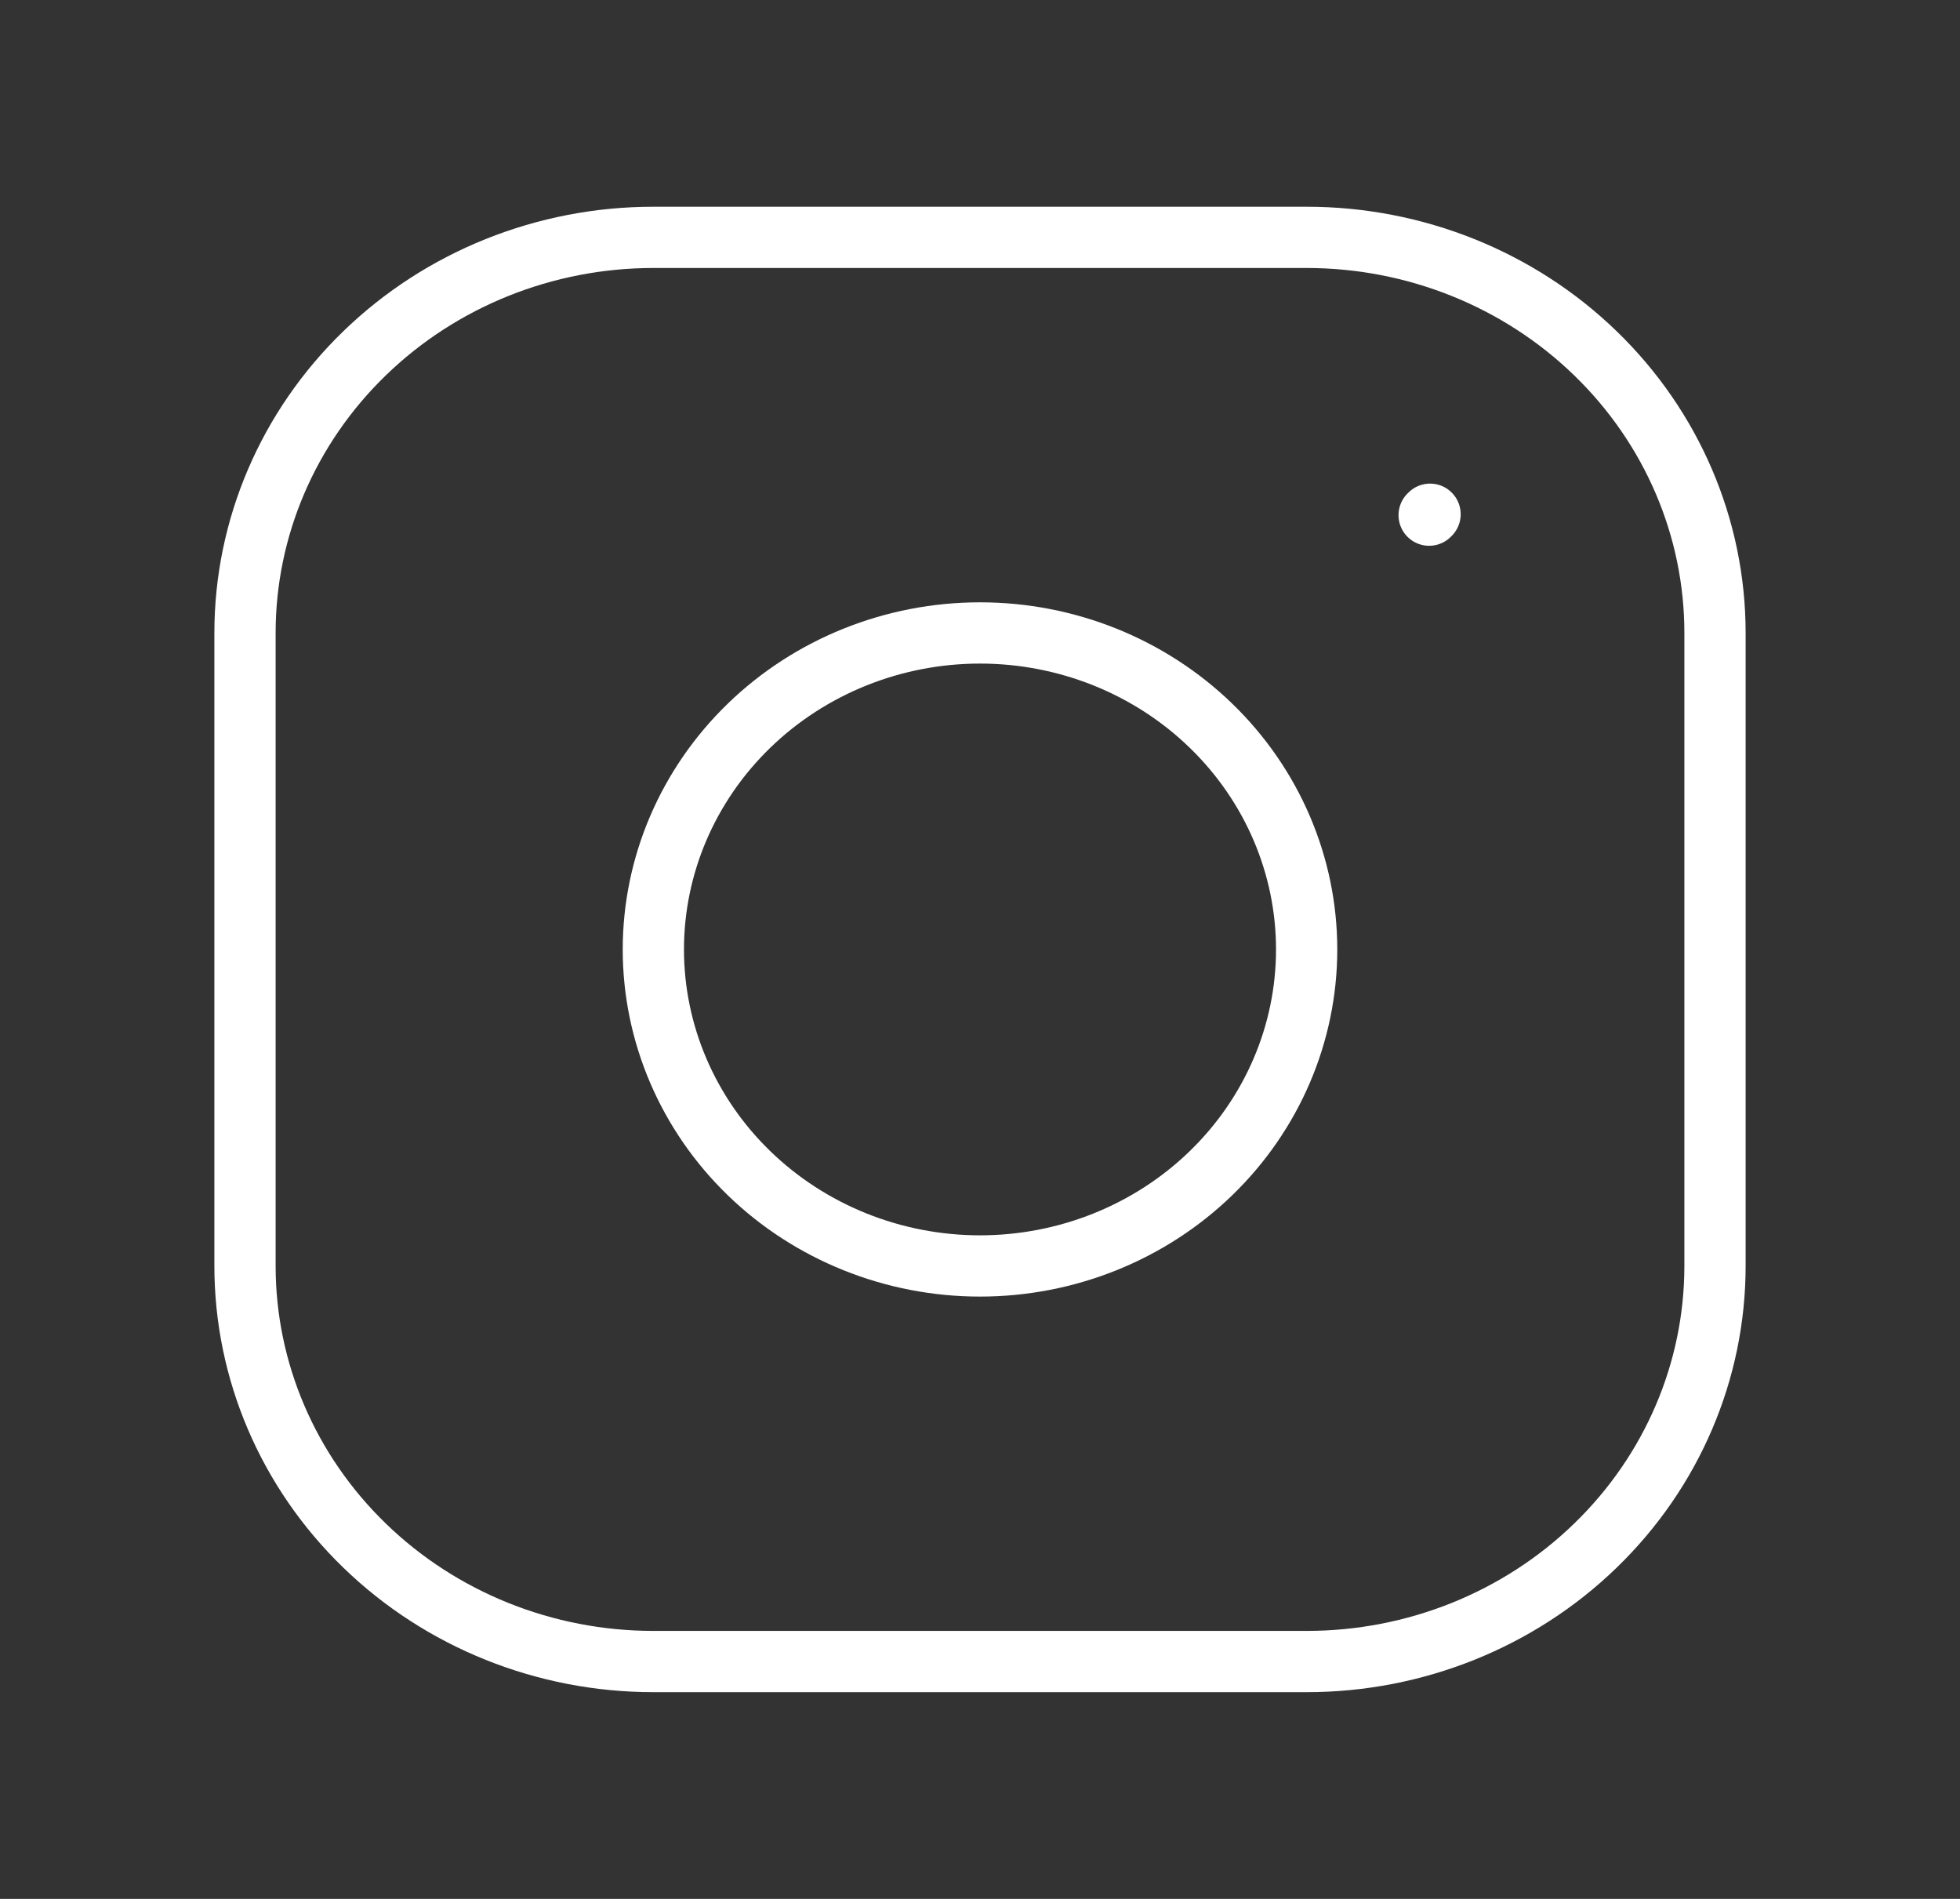
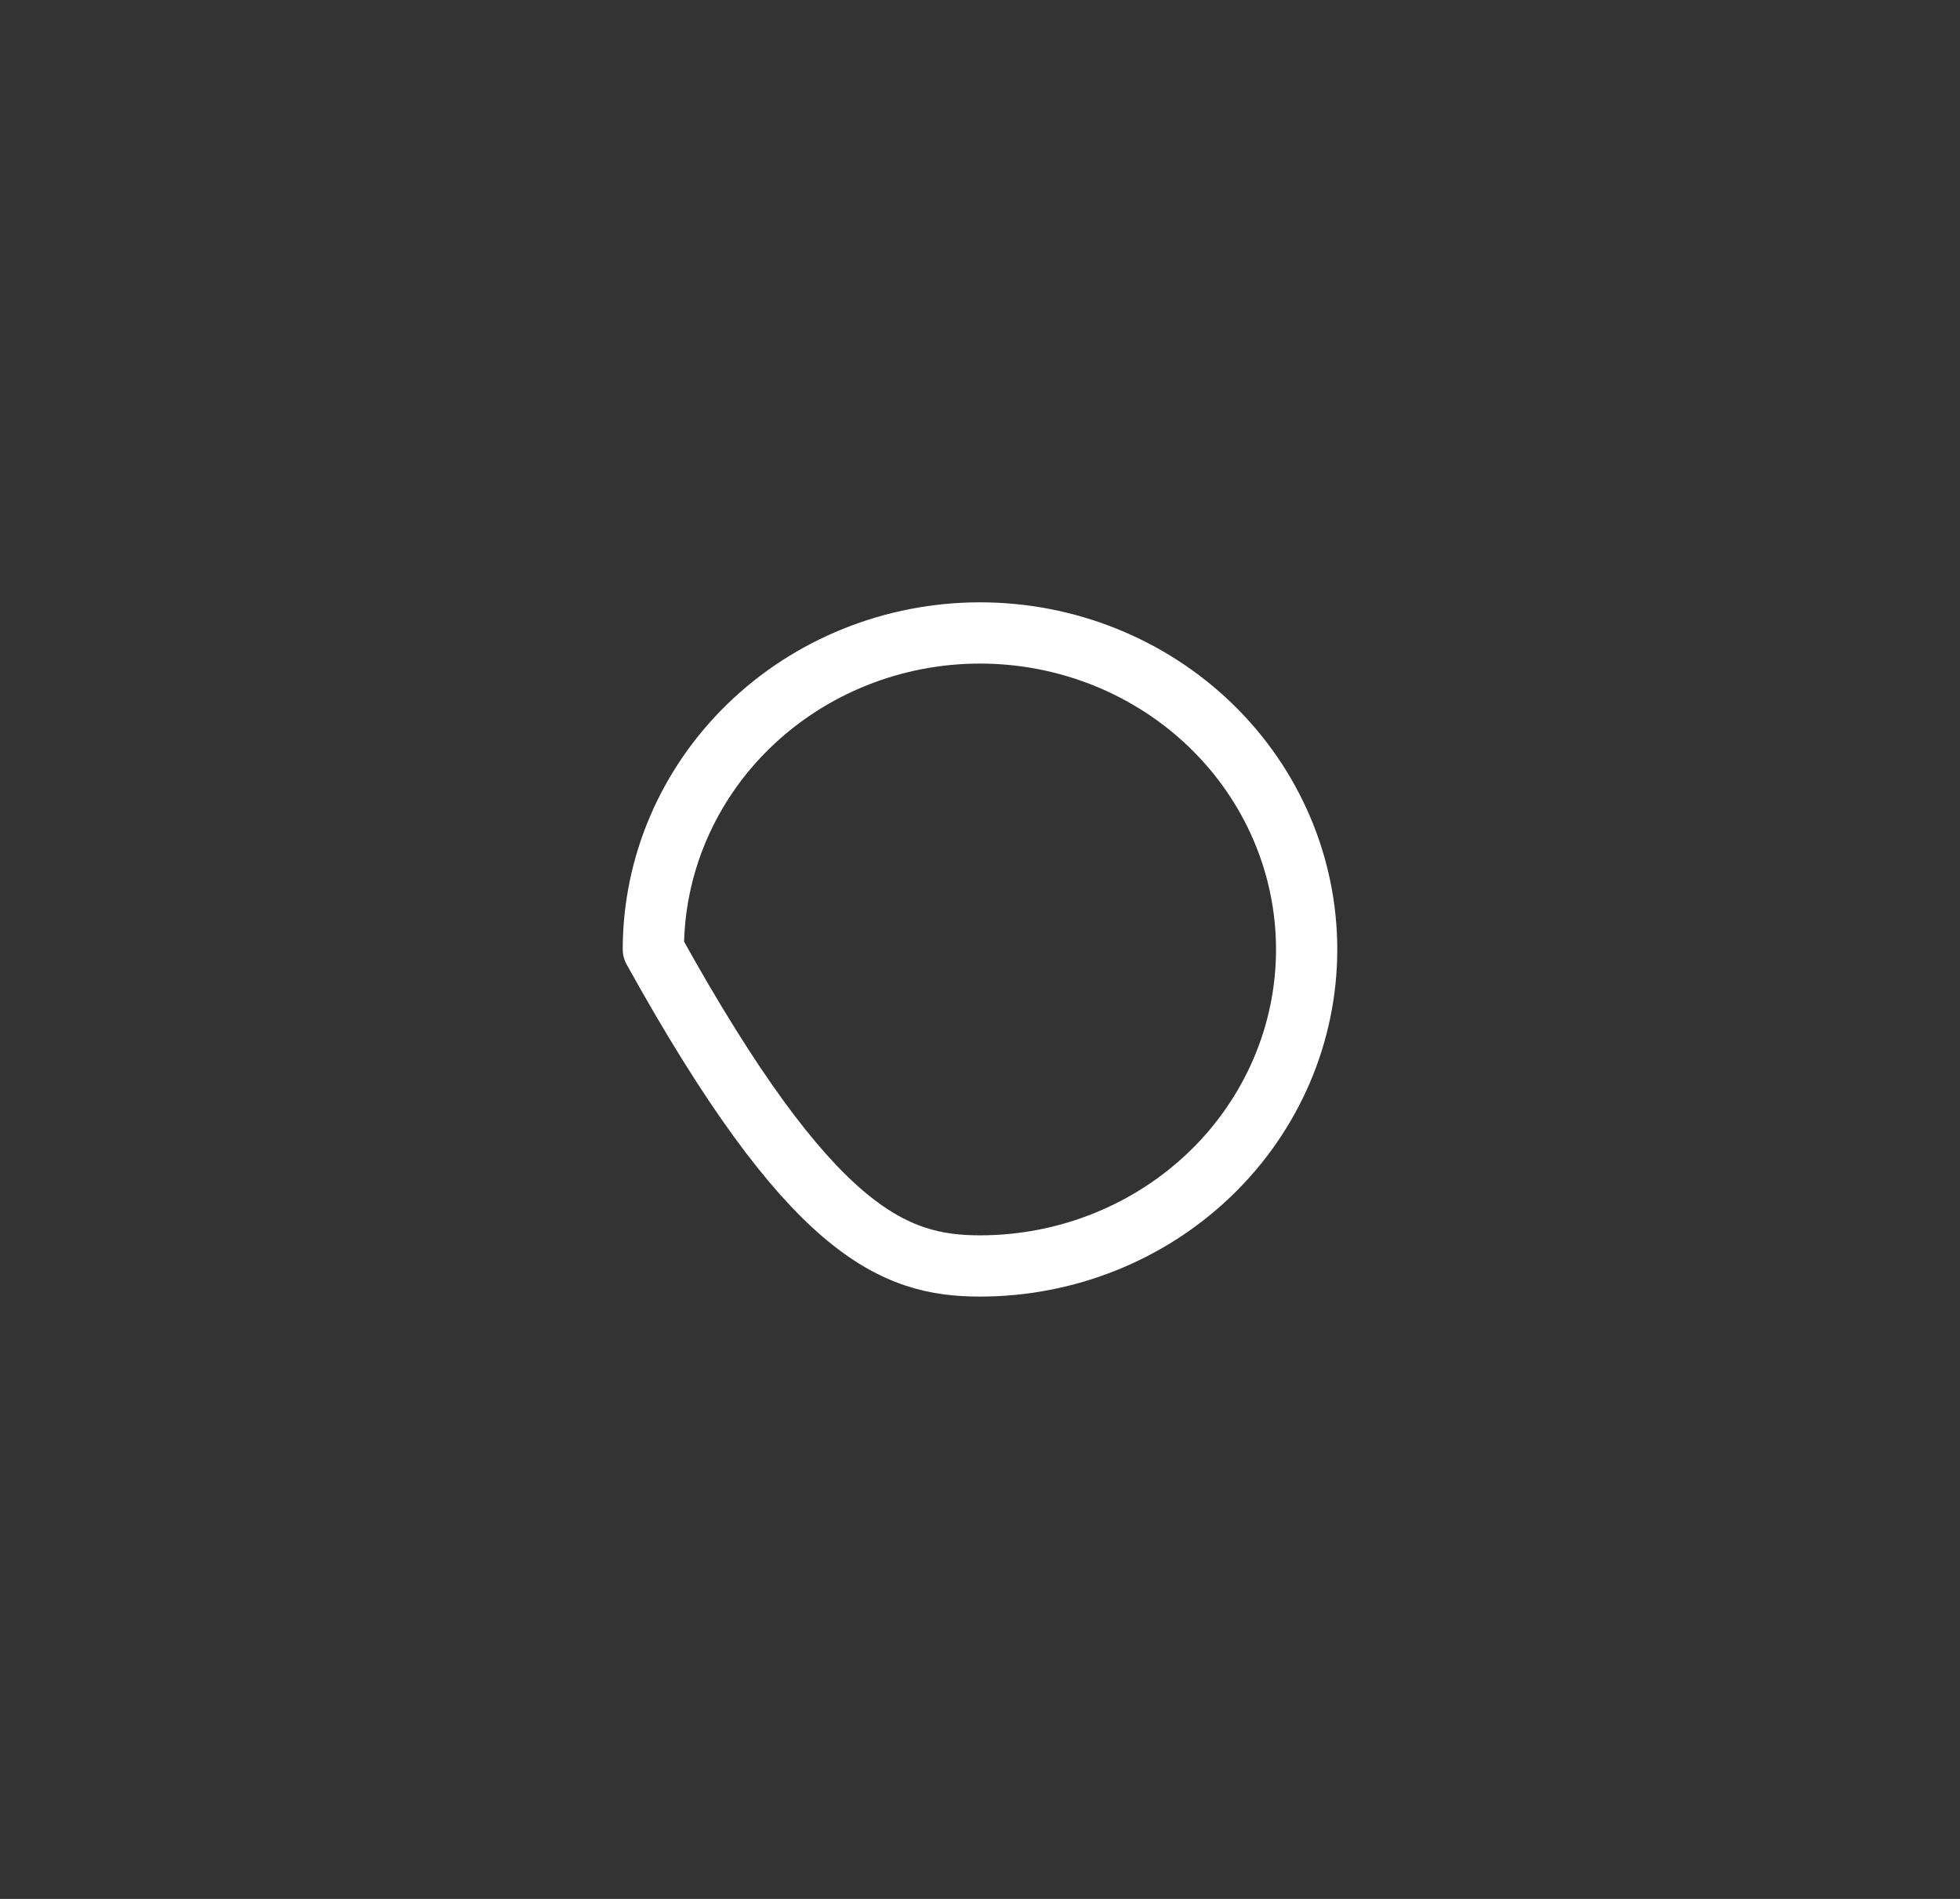
<svg xmlns="http://www.w3.org/2000/svg" width="32" height="31" viewBox="0 0 32 31" fill="none">
  <rect x="0" y="0" width="32" height="31" fill="#333333" stroke="none" />
-   <path d="M16 20.667C17.415 20.667 18.771 20.122 19.771 19.153C20.771 18.184 21.333 16.87 21.333 15.5C21.333 14.13 20.771 12.816 19.771 11.847C18.771 10.878 17.415 10.333 16 10.333C14.586 10.333 13.229 10.878 12.229 11.847C11.229 12.816 10.667 14.13 10.667 15.5C10.667 16.87 11.229 18.184 12.229 19.153C13.229 20.122 14.586 20.667 16 20.667Z" stroke="white" stroke-linecap="round" stroke-linejoin="round" />
-   <path d="M4 20.667V10.333C4 8.62 4.702 6.978 5.953 5.767C7.203 4.555 8.899 3.875 10.667 3.875H21.333C23.101 3.875 24.797 4.555 26.047 5.767C27.298 6.978 28 8.62 28 10.333V20.667C28 22.38 27.298 24.022 26.047 25.233C24.797 26.445 23.101 27.125 21.333 27.125H10.667C8.899 27.125 7.203 26.445 5.953 25.233C4.702 24.022 4 22.38 4 20.667Z" stroke="white" />
-   <path d="M23.333 8.41L23.348 8.395" stroke="white" stroke-linecap="round" stroke-linejoin="round" />
+   <path d="M16 20.667C17.415 20.667 18.771 20.122 19.771 19.153C20.771 18.184 21.333 16.87 21.333 15.5C21.333 14.13 20.771 12.816 19.771 11.847C18.771 10.878 17.415 10.333 16 10.333C14.586 10.333 13.229 10.878 12.229 11.847C11.229 12.816 10.667 14.13 10.667 15.5C13.229 20.122 14.586 20.667 16 20.667Z" stroke="white" stroke-linecap="round" stroke-linejoin="round" />
</svg>